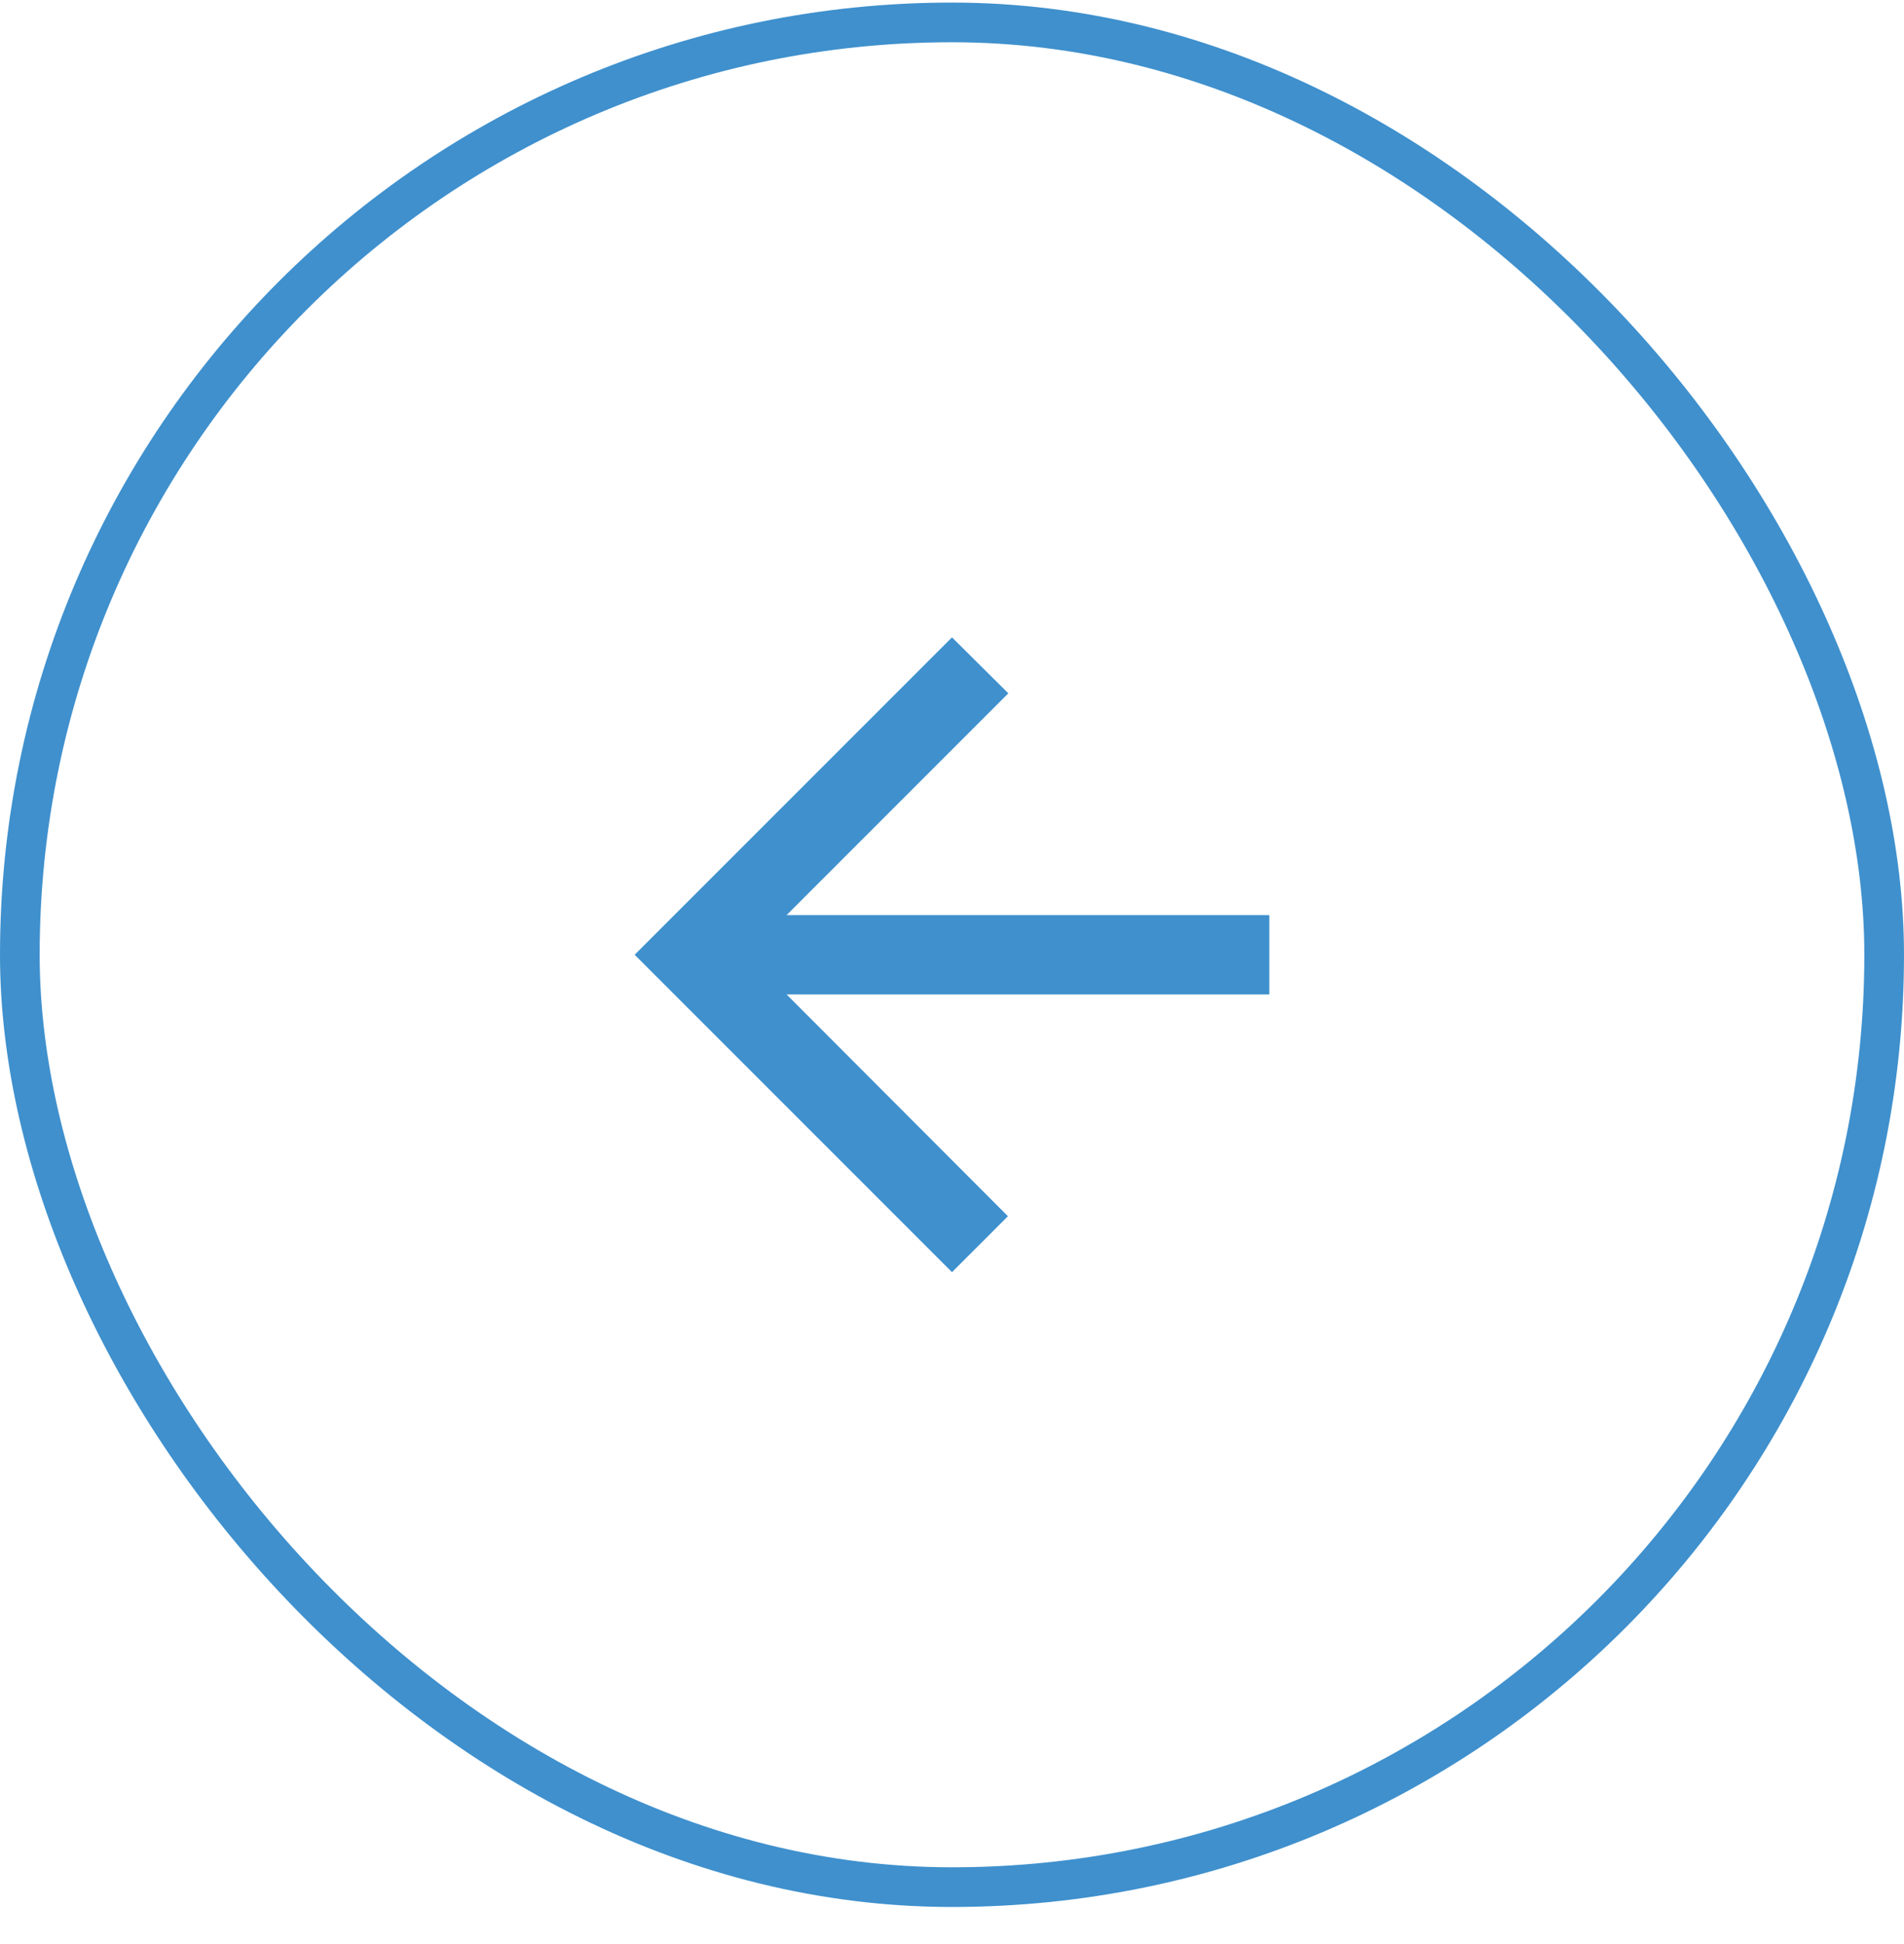
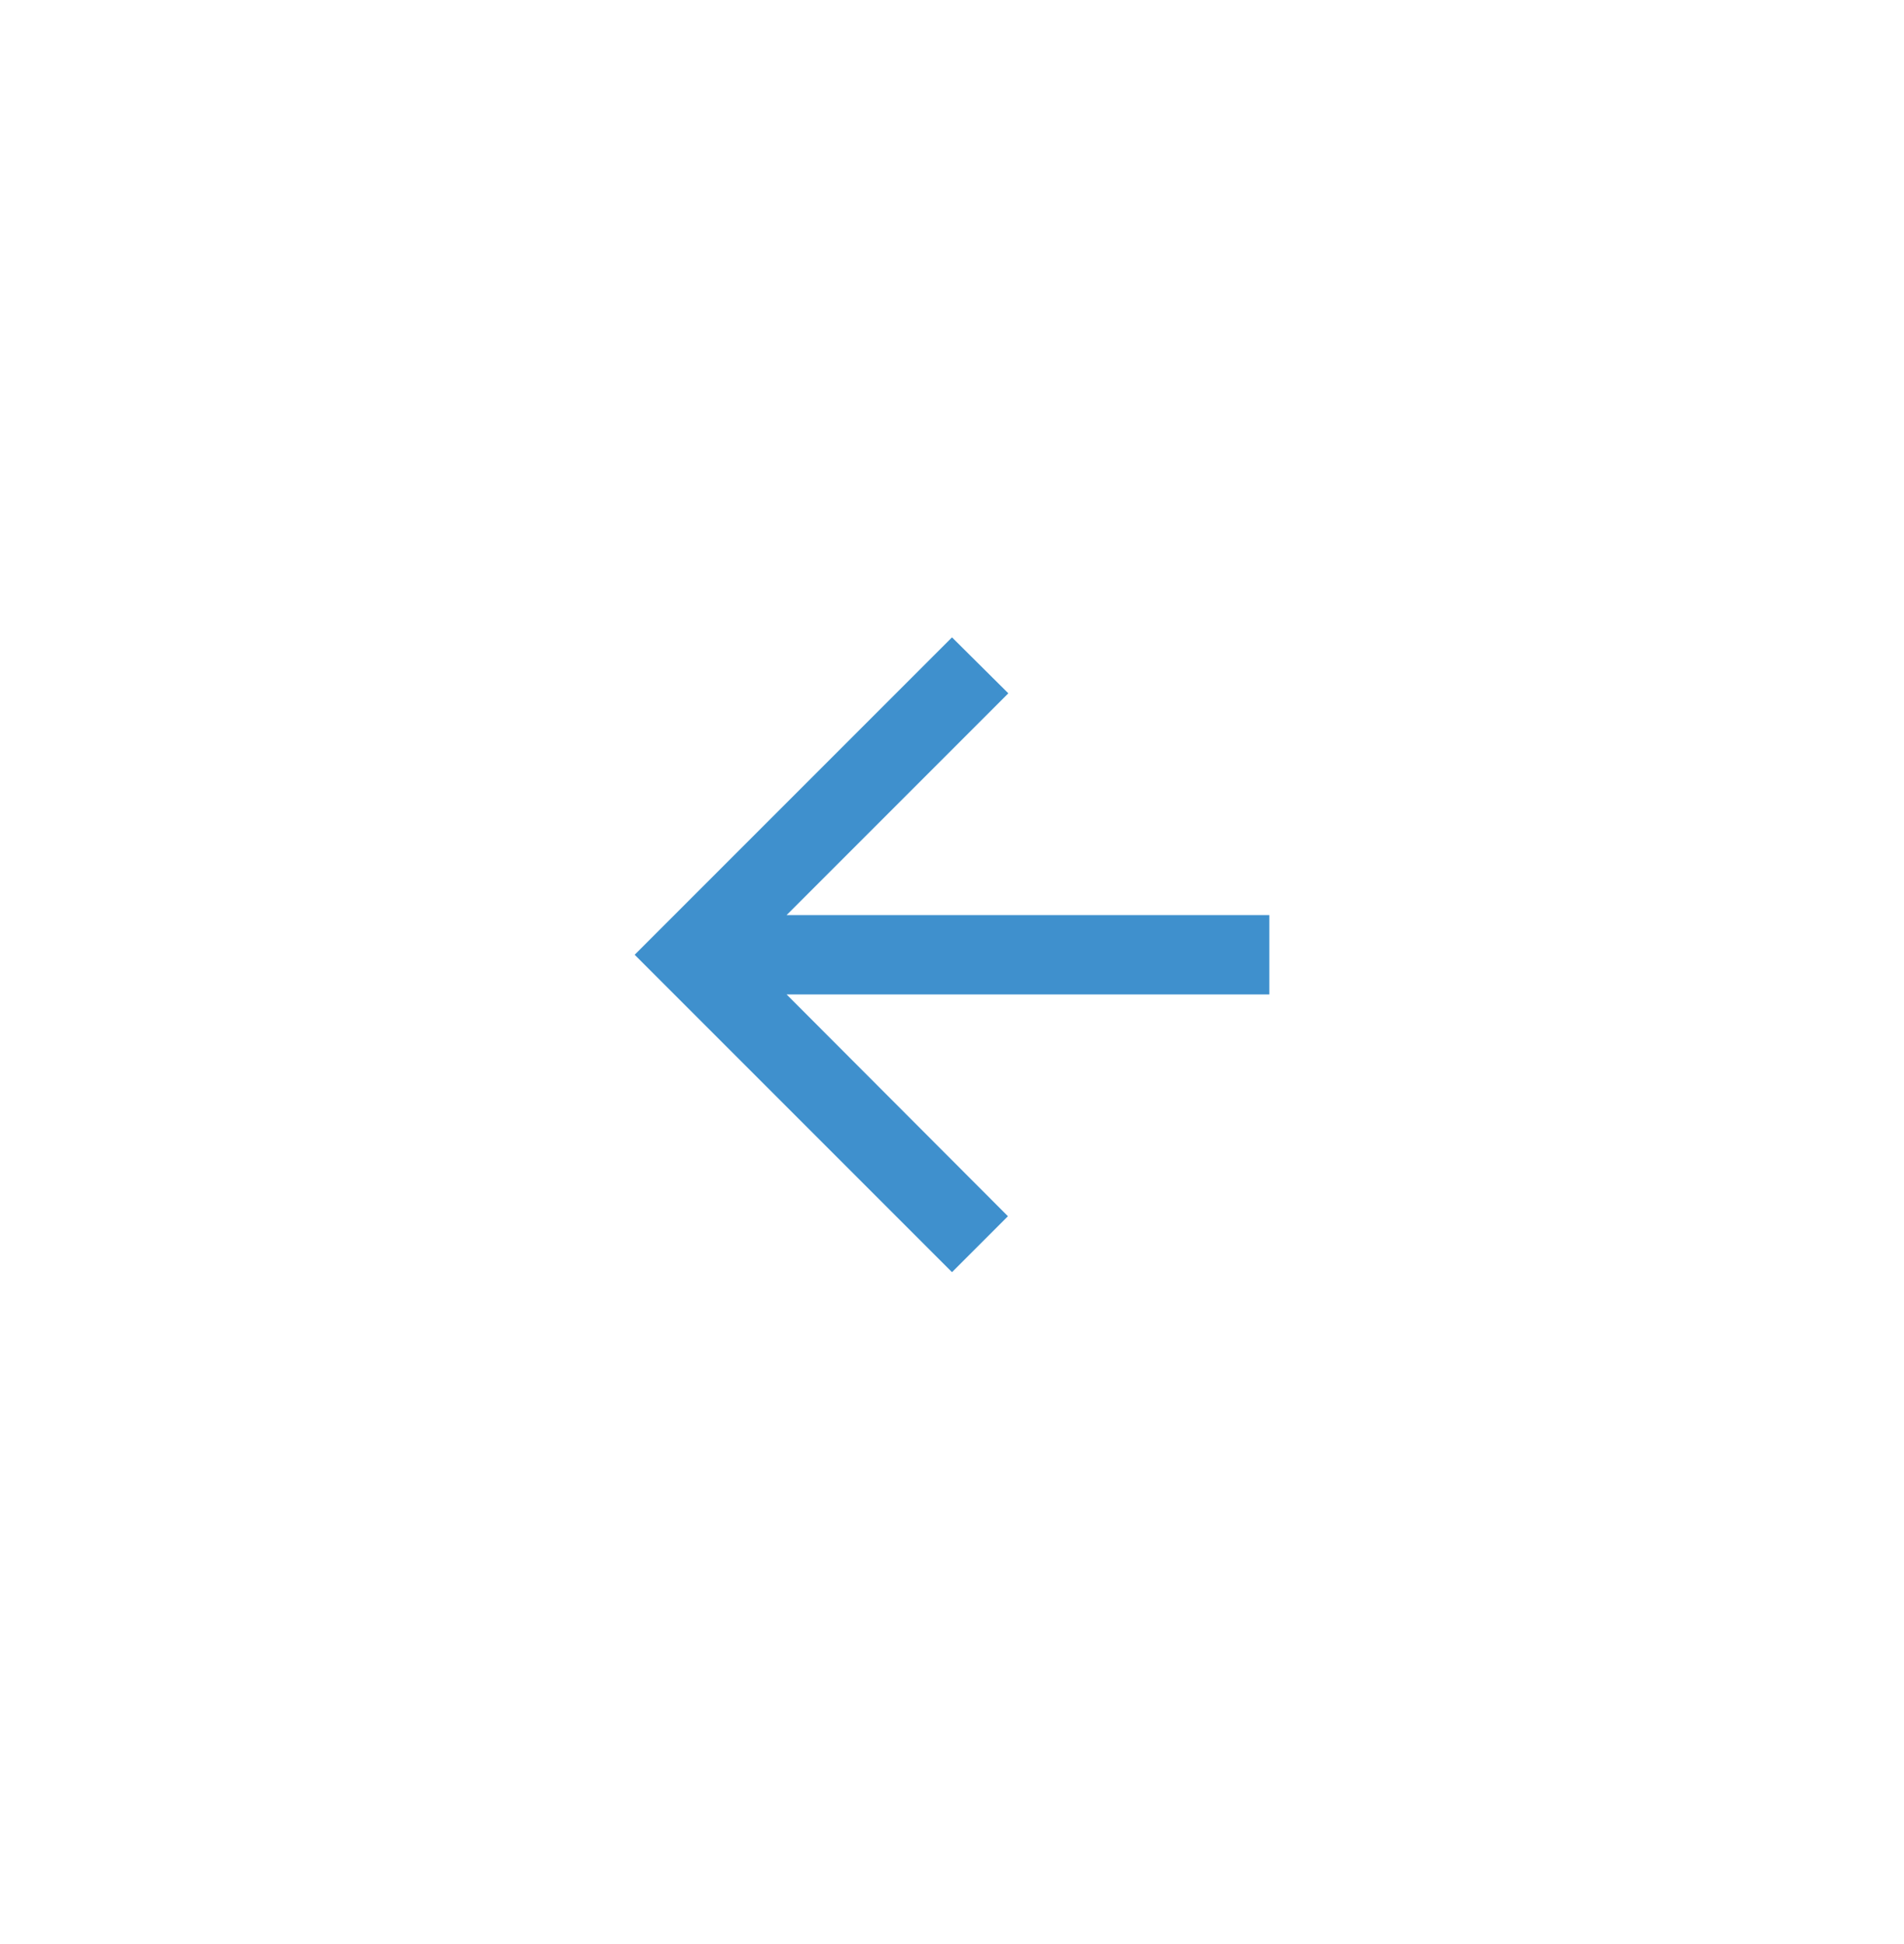
<svg xmlns="http://www.w3.org/2000/svg" width="48" height="49" viewBox="0 0 48 49" fill="none">
-   <rect x="0.5" y="0.565" width="47" height="47" rx="23.5" stroke="#3F90CD" />
  <path d="M32 23.065H19.83L25.42 17.475L24 16.065L16 24.065L24 32.065L25.41 30.655L19.83 25.065H32V23.065Z" fill="#3F90CD" />
</svg>